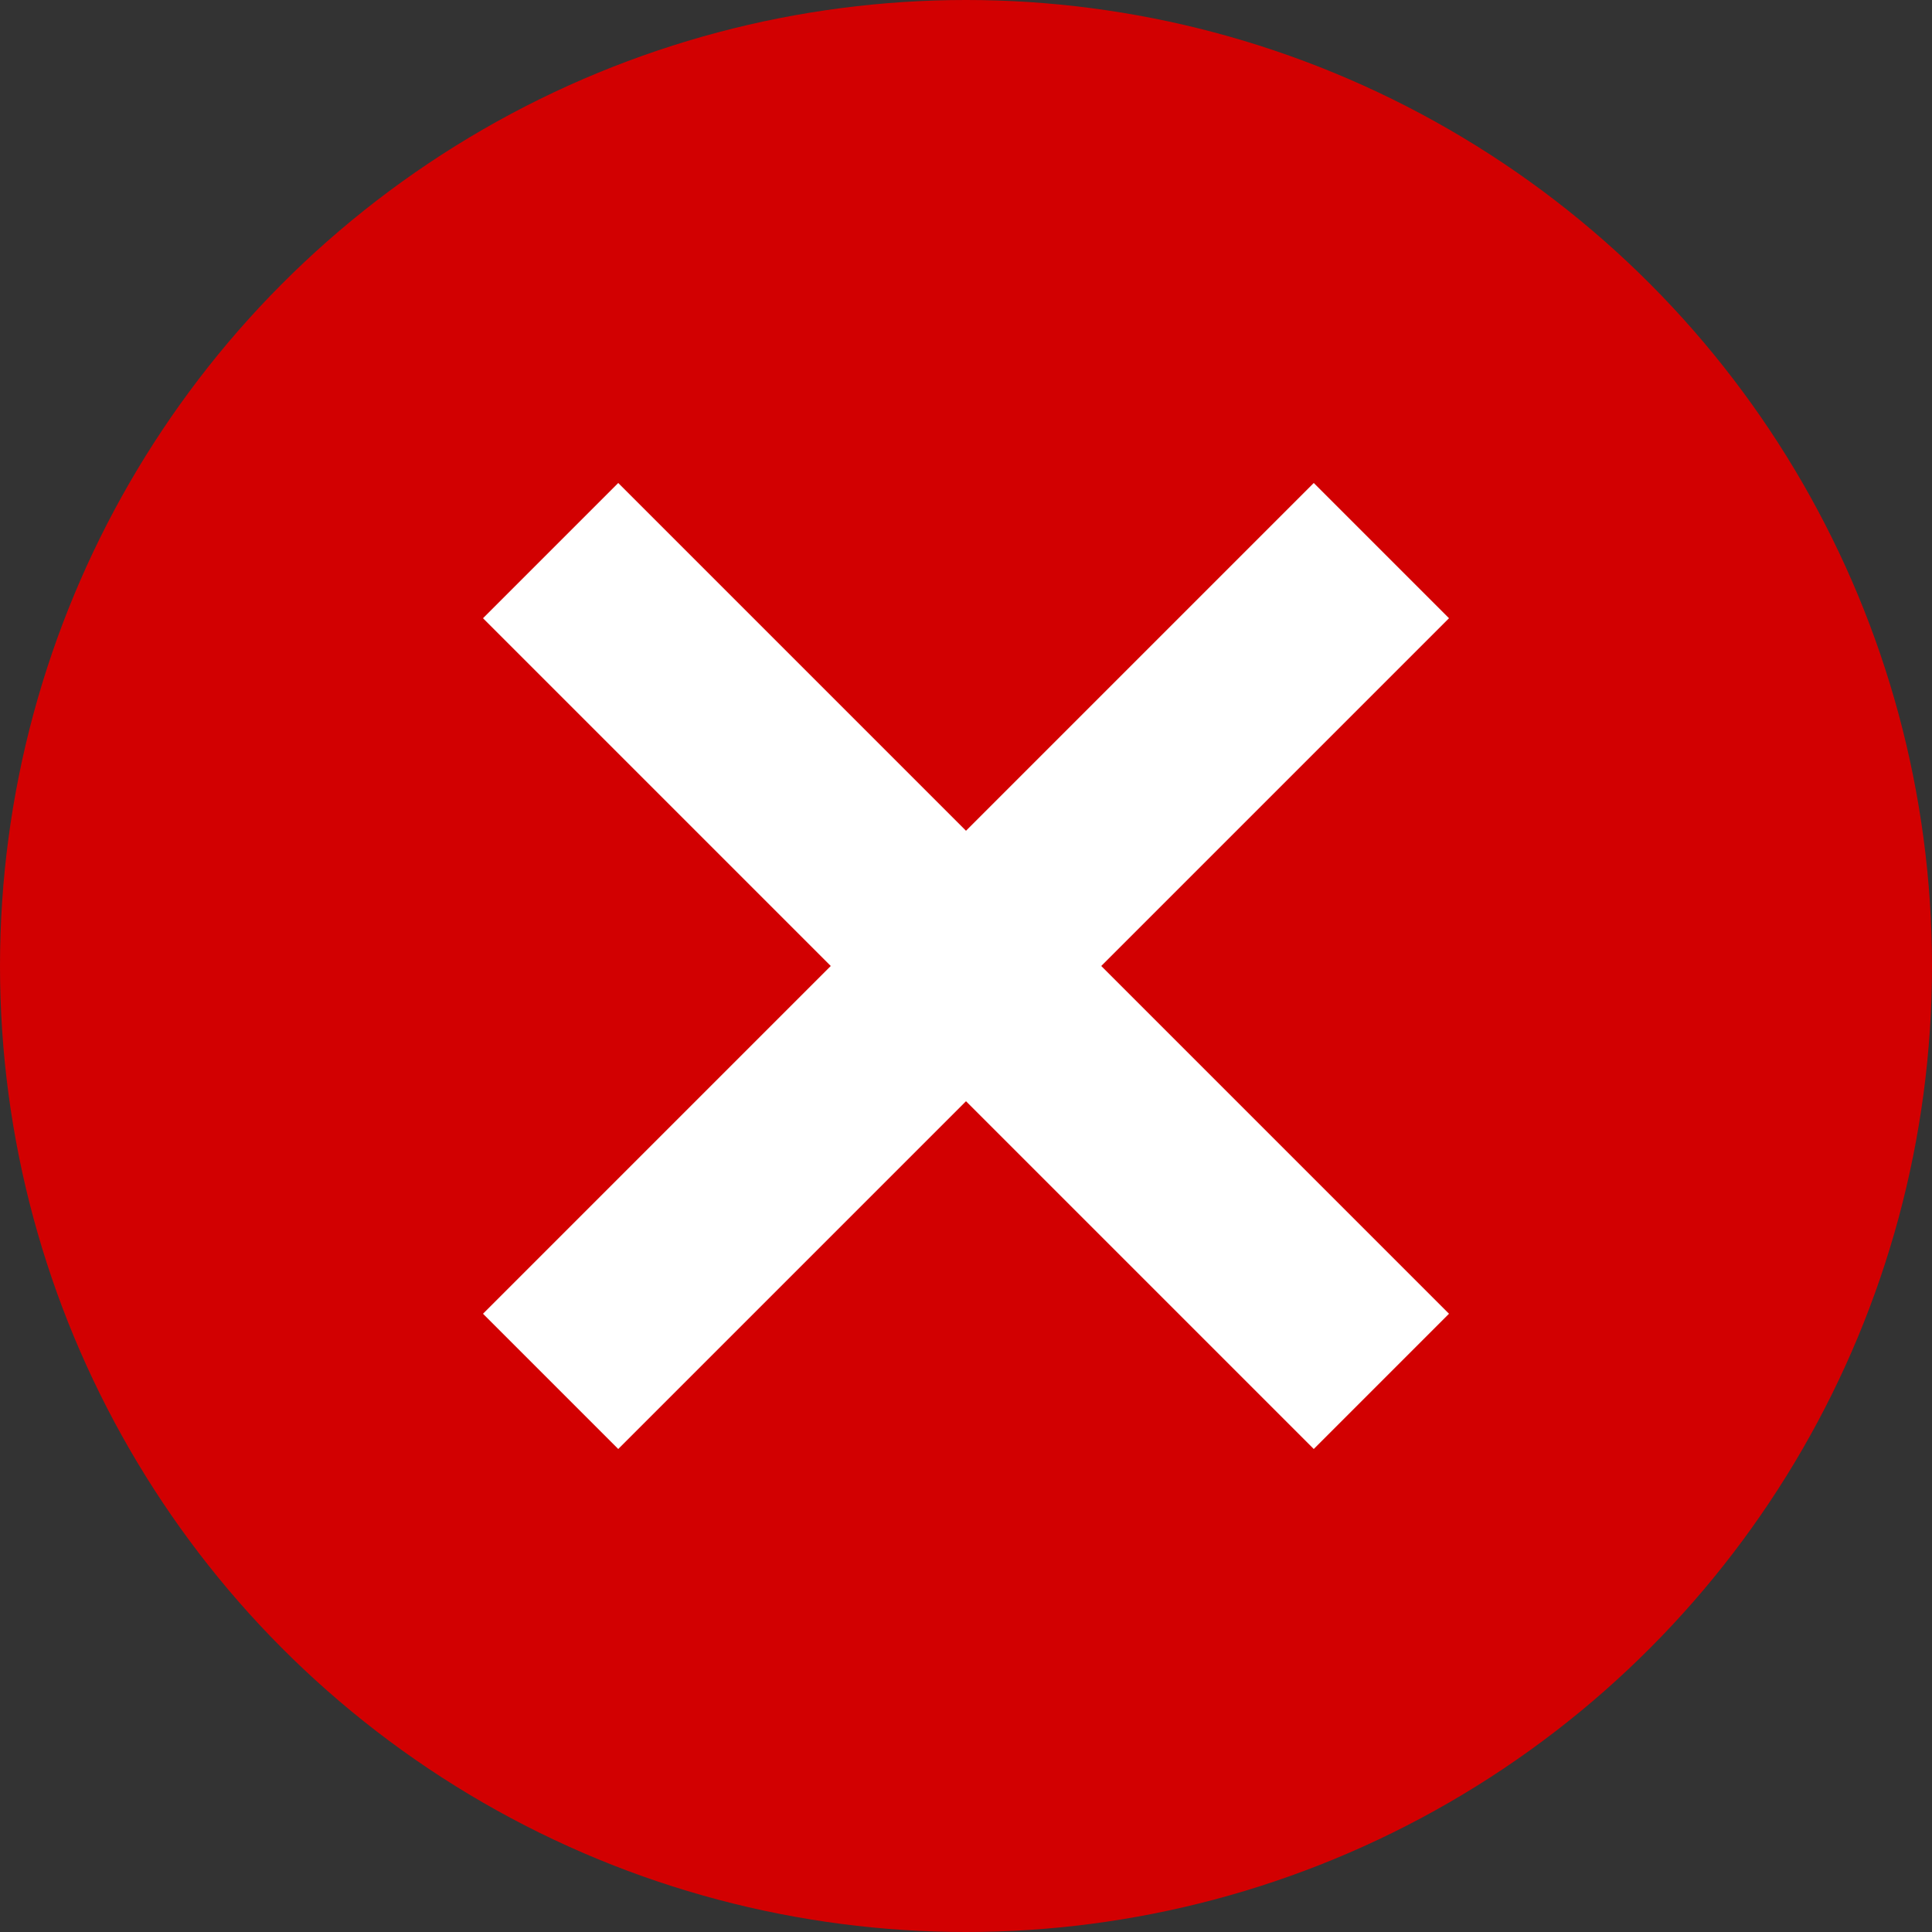
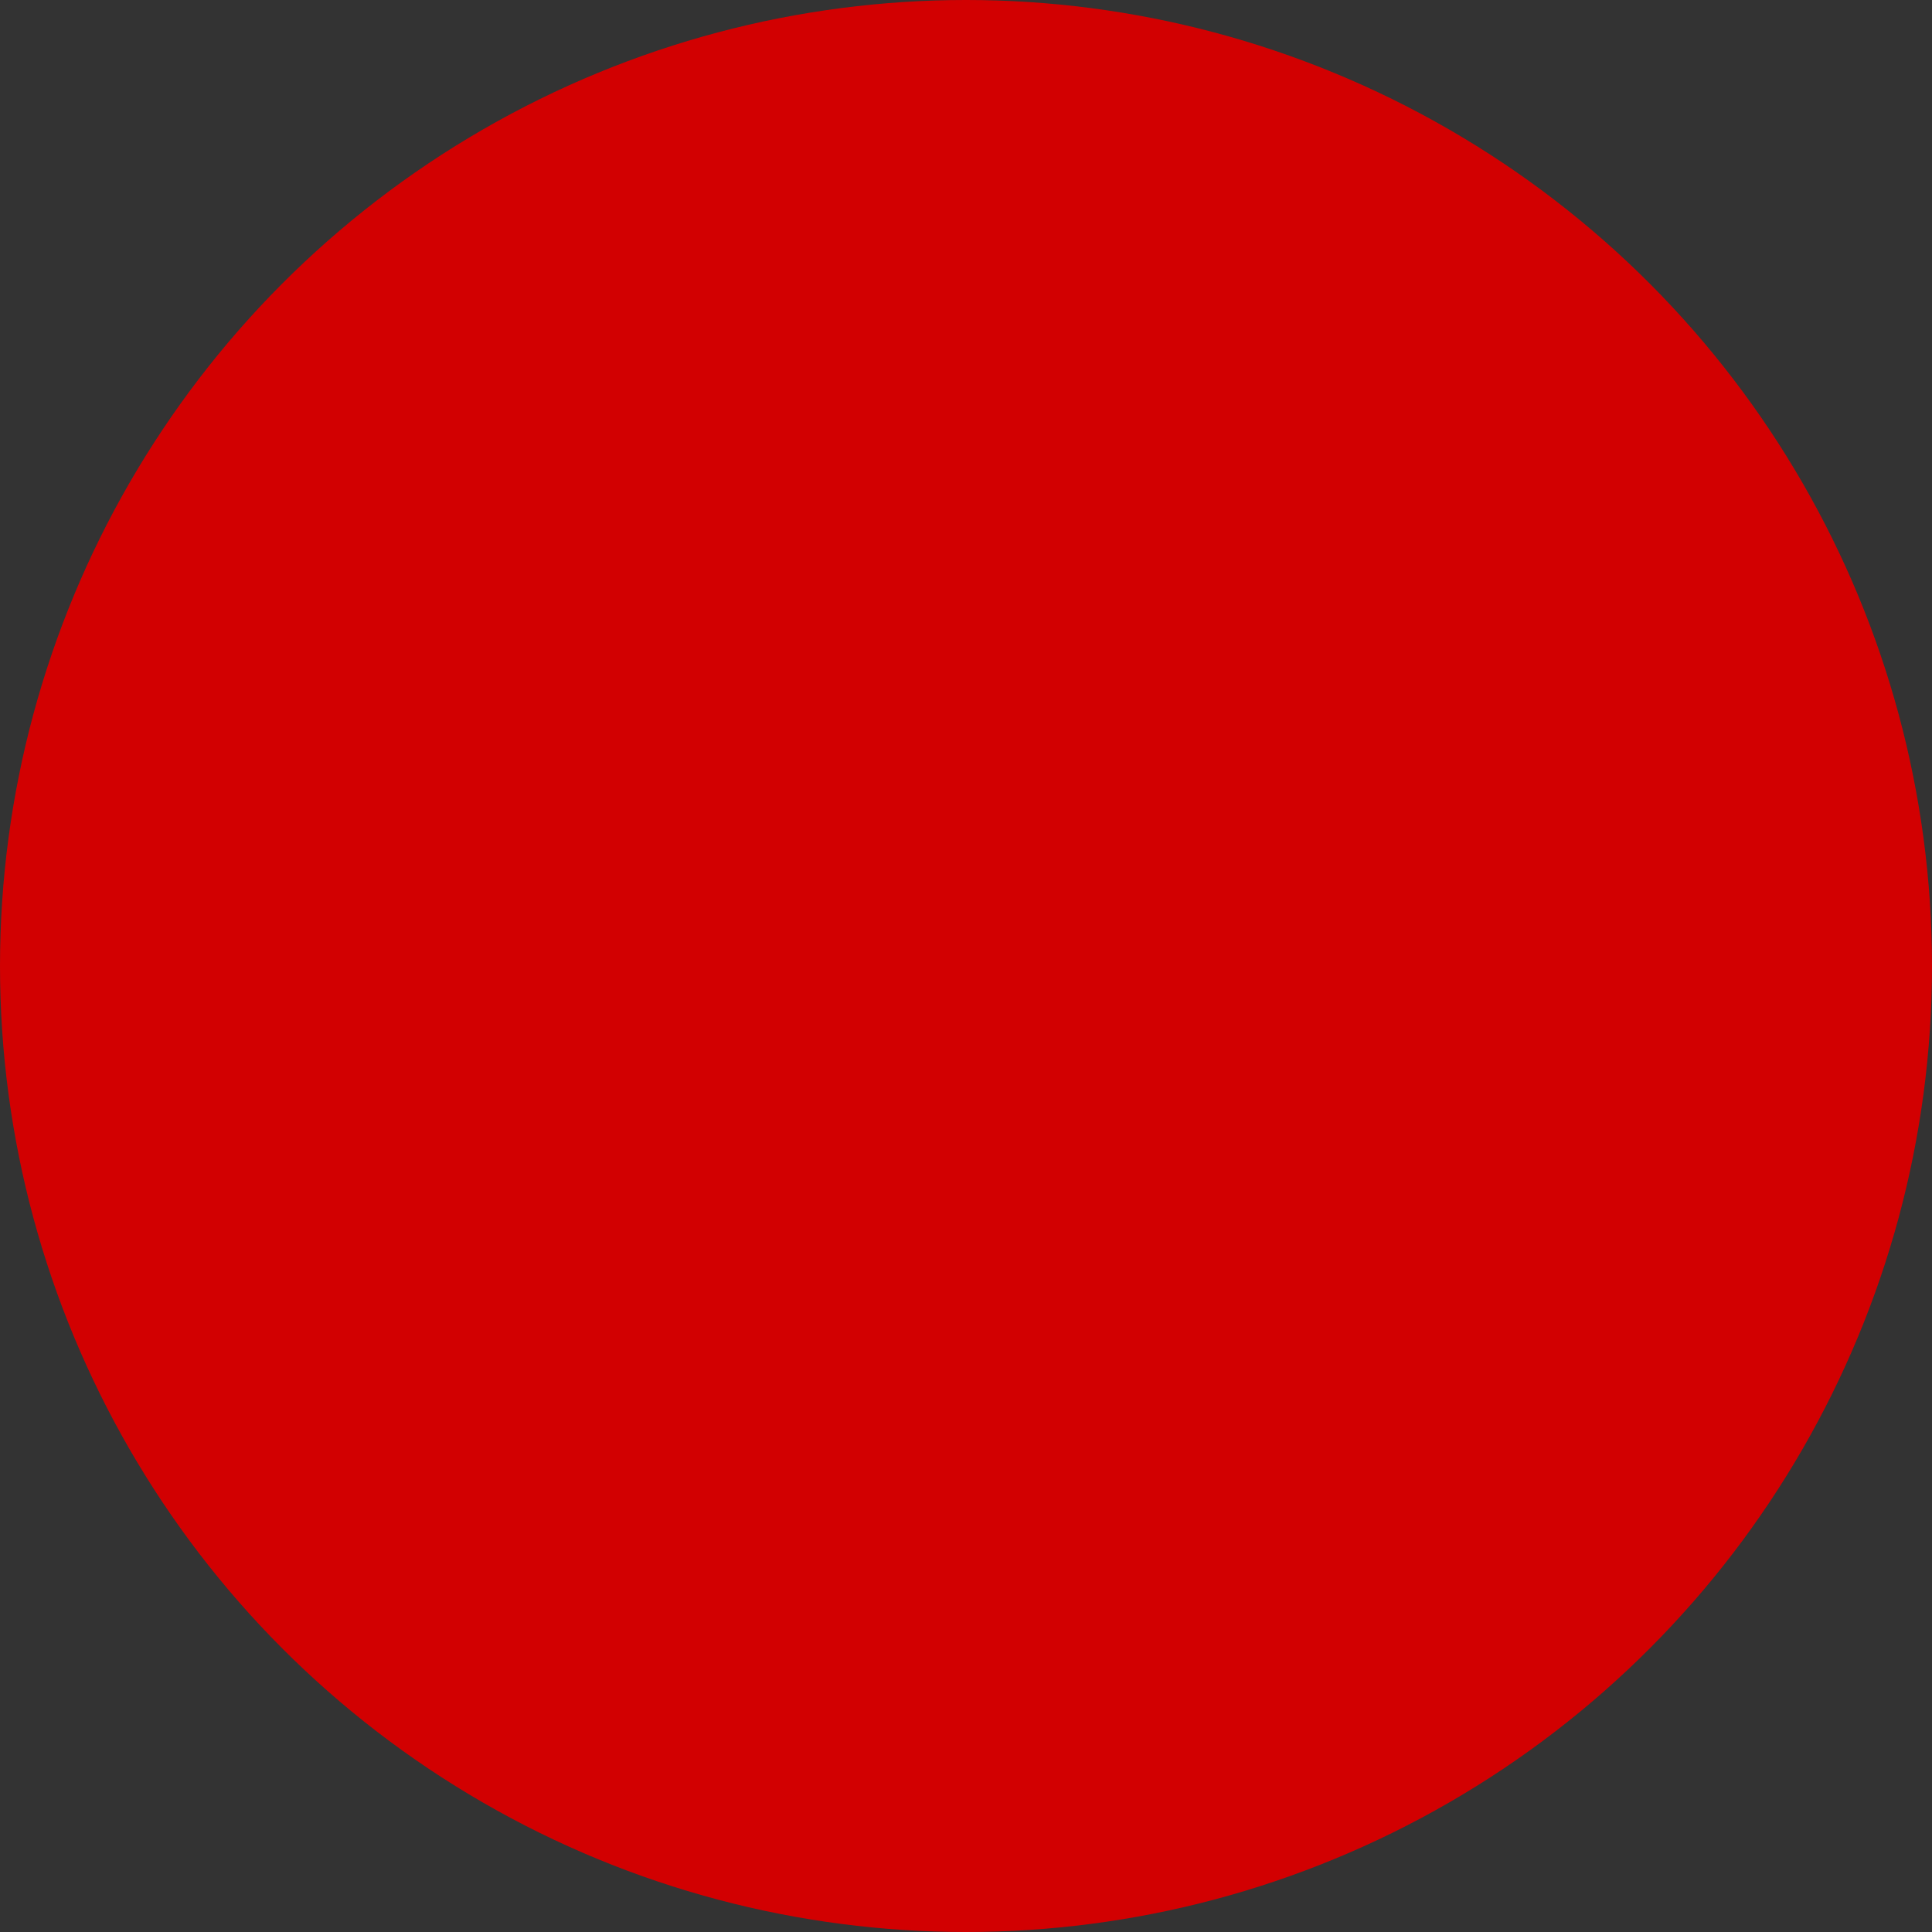
<svg xmlns="http://www.w3.org/2000/svg" width="23" height="23" viewBox="0 0 23 23" fill="none">
  <rect x="0" y="0" width="23" height="23" fill="#333333" stroke="none" />
  <circle cx="11.5" cy="11.5" r="11.5" fill="#D20001" />
-   <path d="M7.36 17.25L11.5 13.11L15.64 17.25L17.25 15.64L13.11 11.5L17.25 7.36L15.64 5.75L11.5 9.89L7.36 5.75L5.75 7.36L9.89 11.5L5.75 15.64L7.36 17.25Z" fill="white" />
</svg>